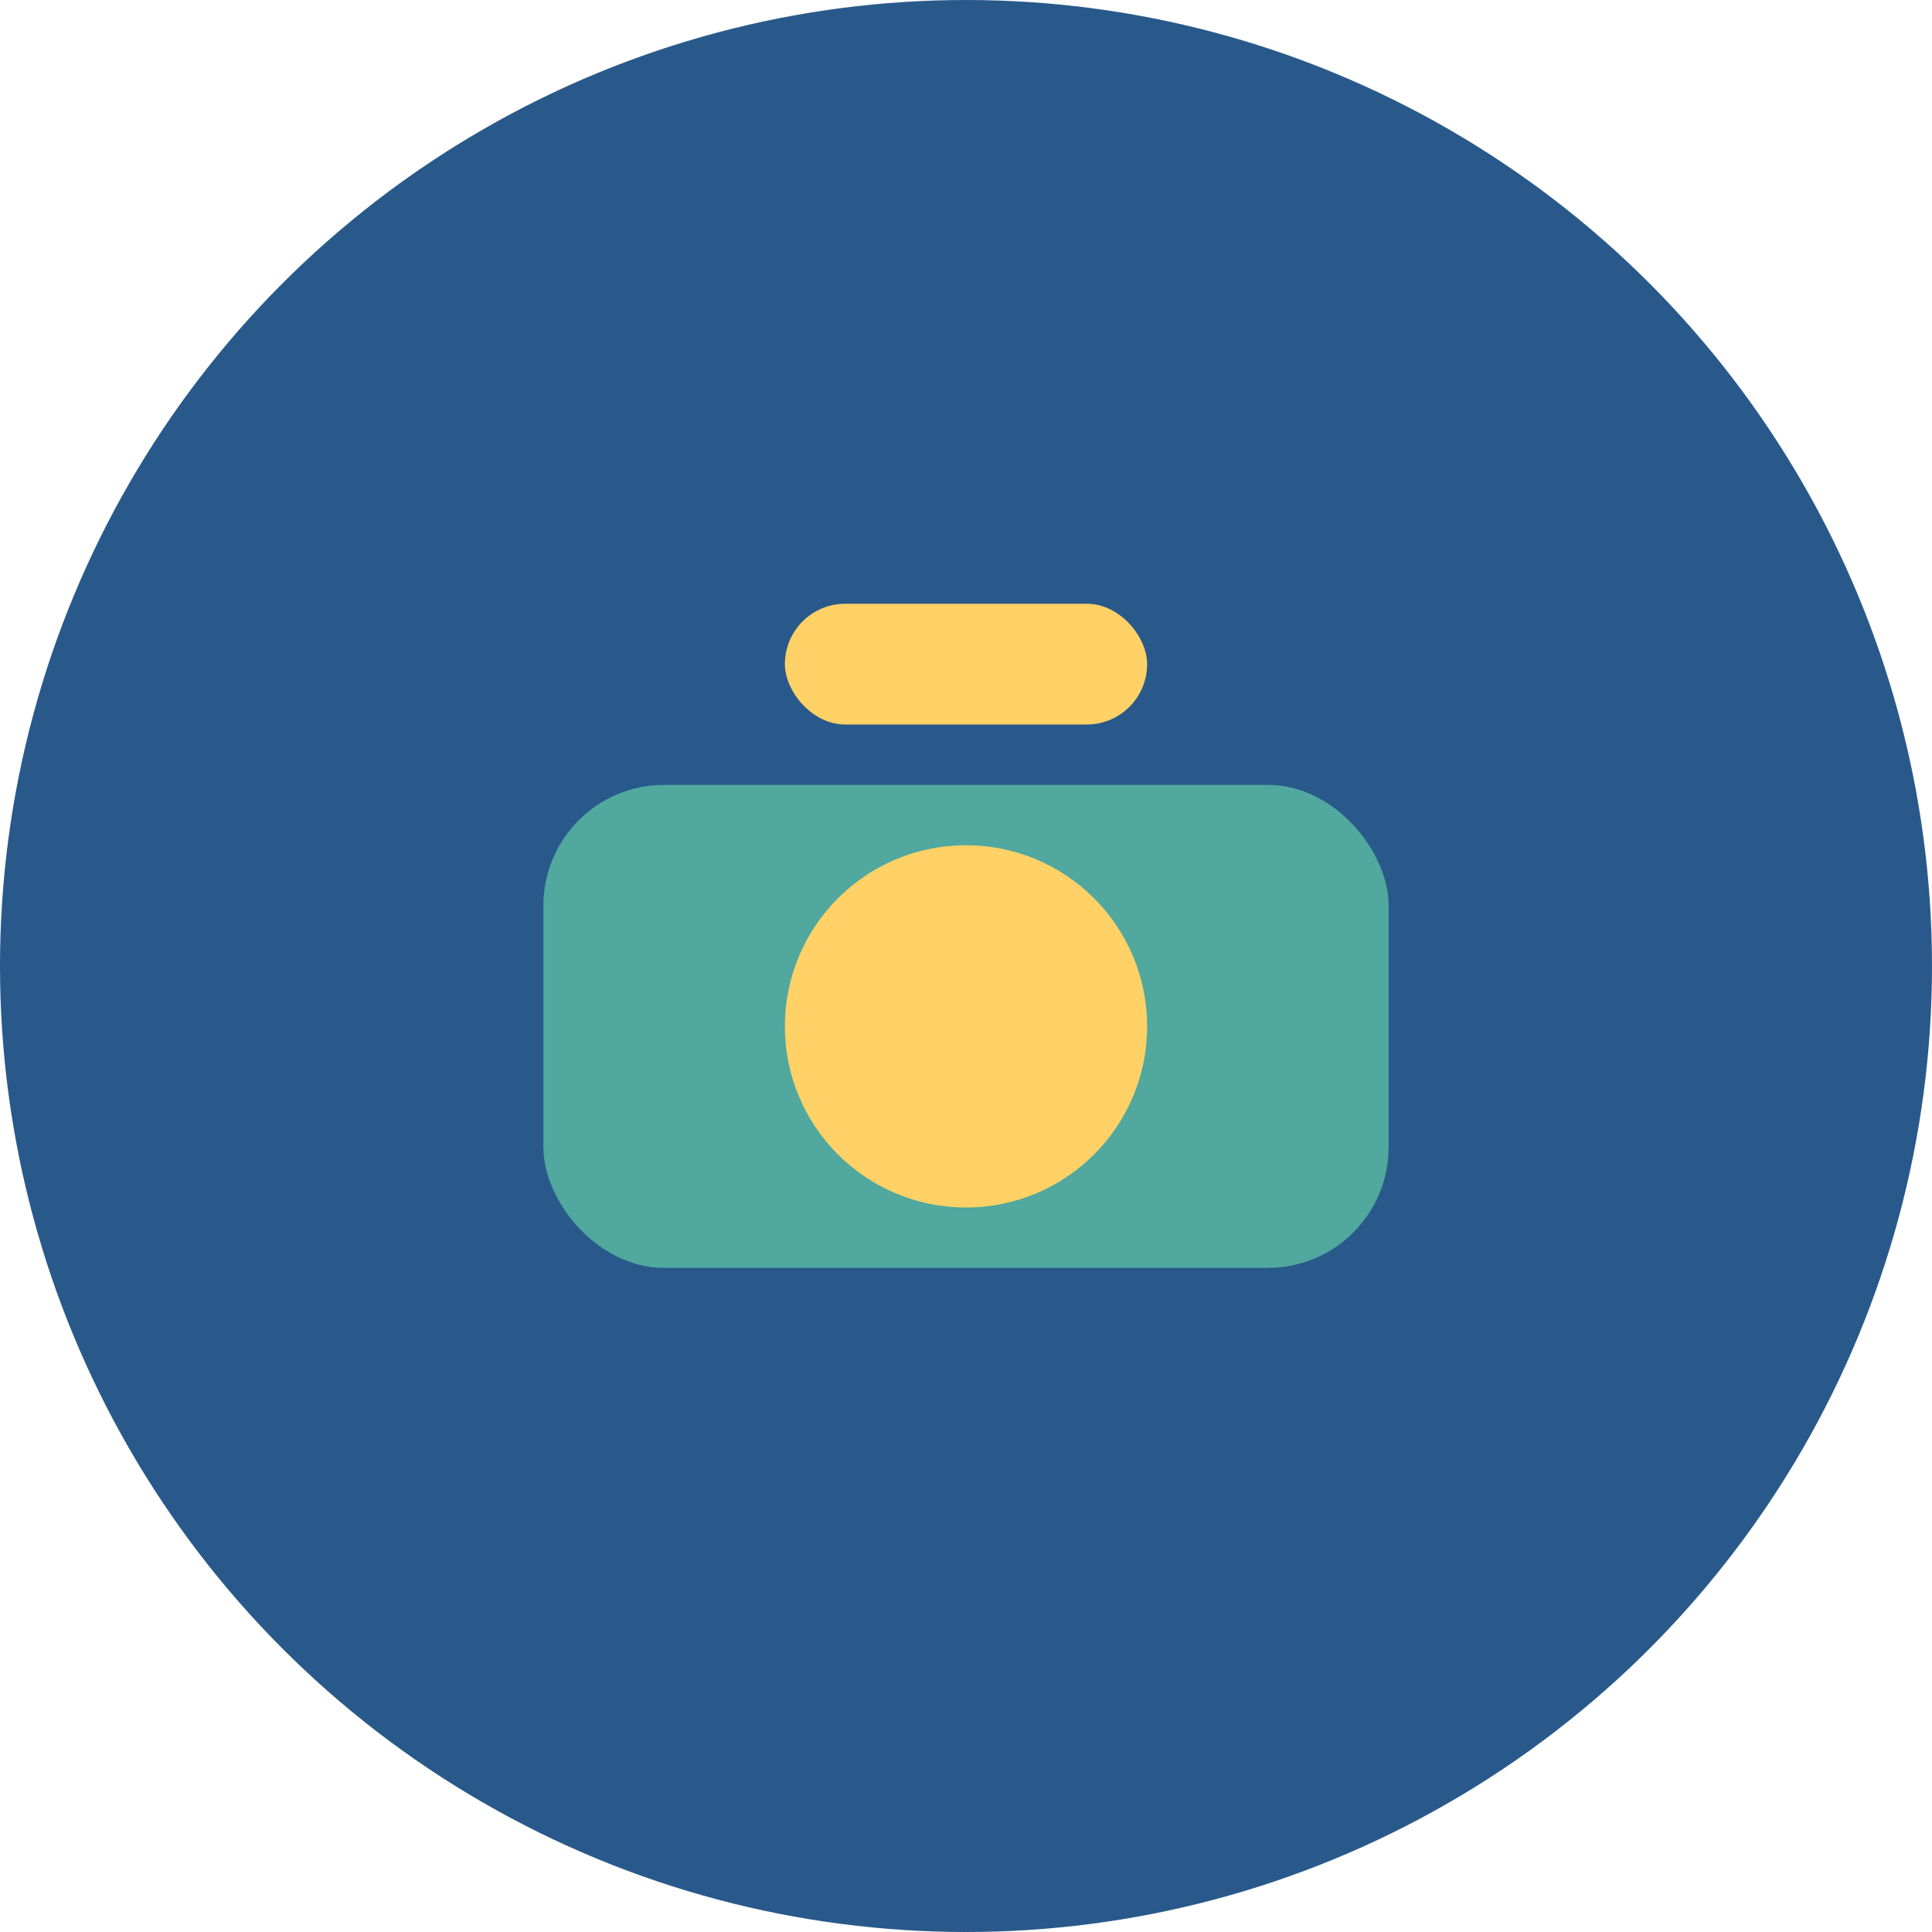
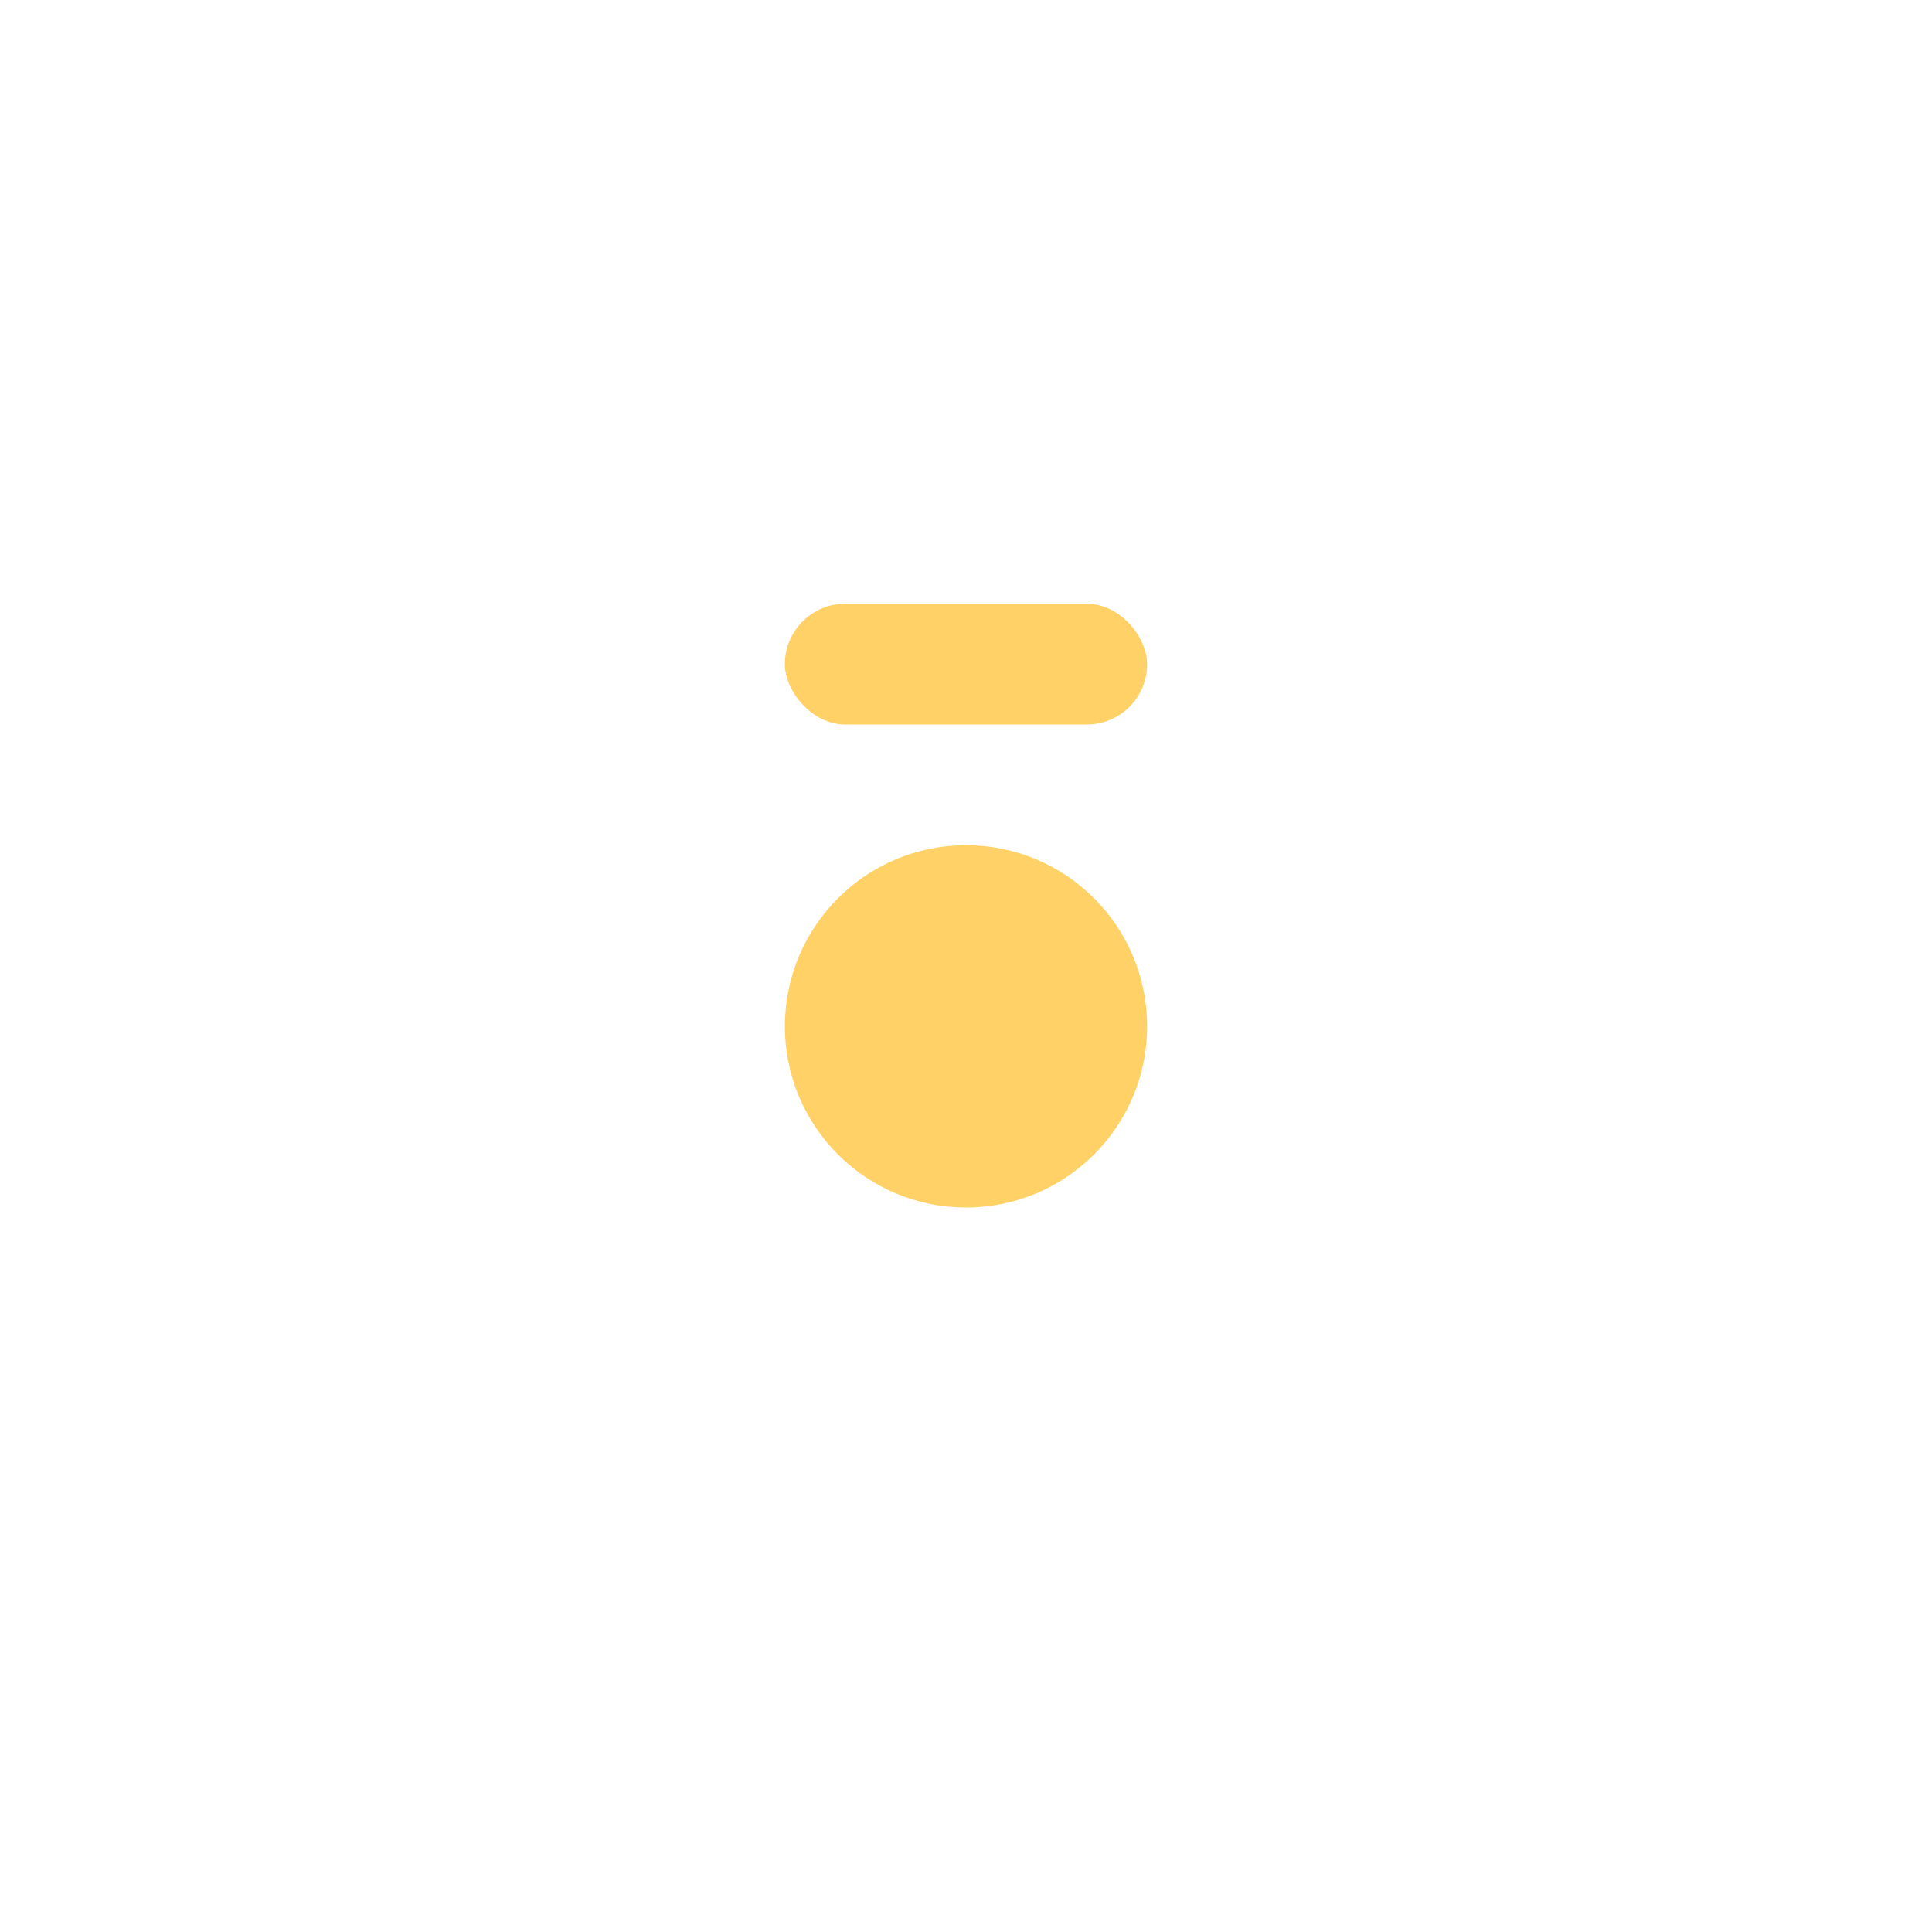
<svg xmlns="http://www.w3.org/2000/svg" width="32" height="32" viewBox="0 0 32 32">
-   <circle cx="16" cy="16" r="16" fill="#29598B" />
-   <rect x="9" y="13" width="14" height="8" rx="2" fill="#50A89E" />
  <circle cx="16" cy="17" r="3" fill="#FFD166" />
  <rect x="13" y="10" width="6" height="2" rx="1" fill="#FFD166" />
</svg>